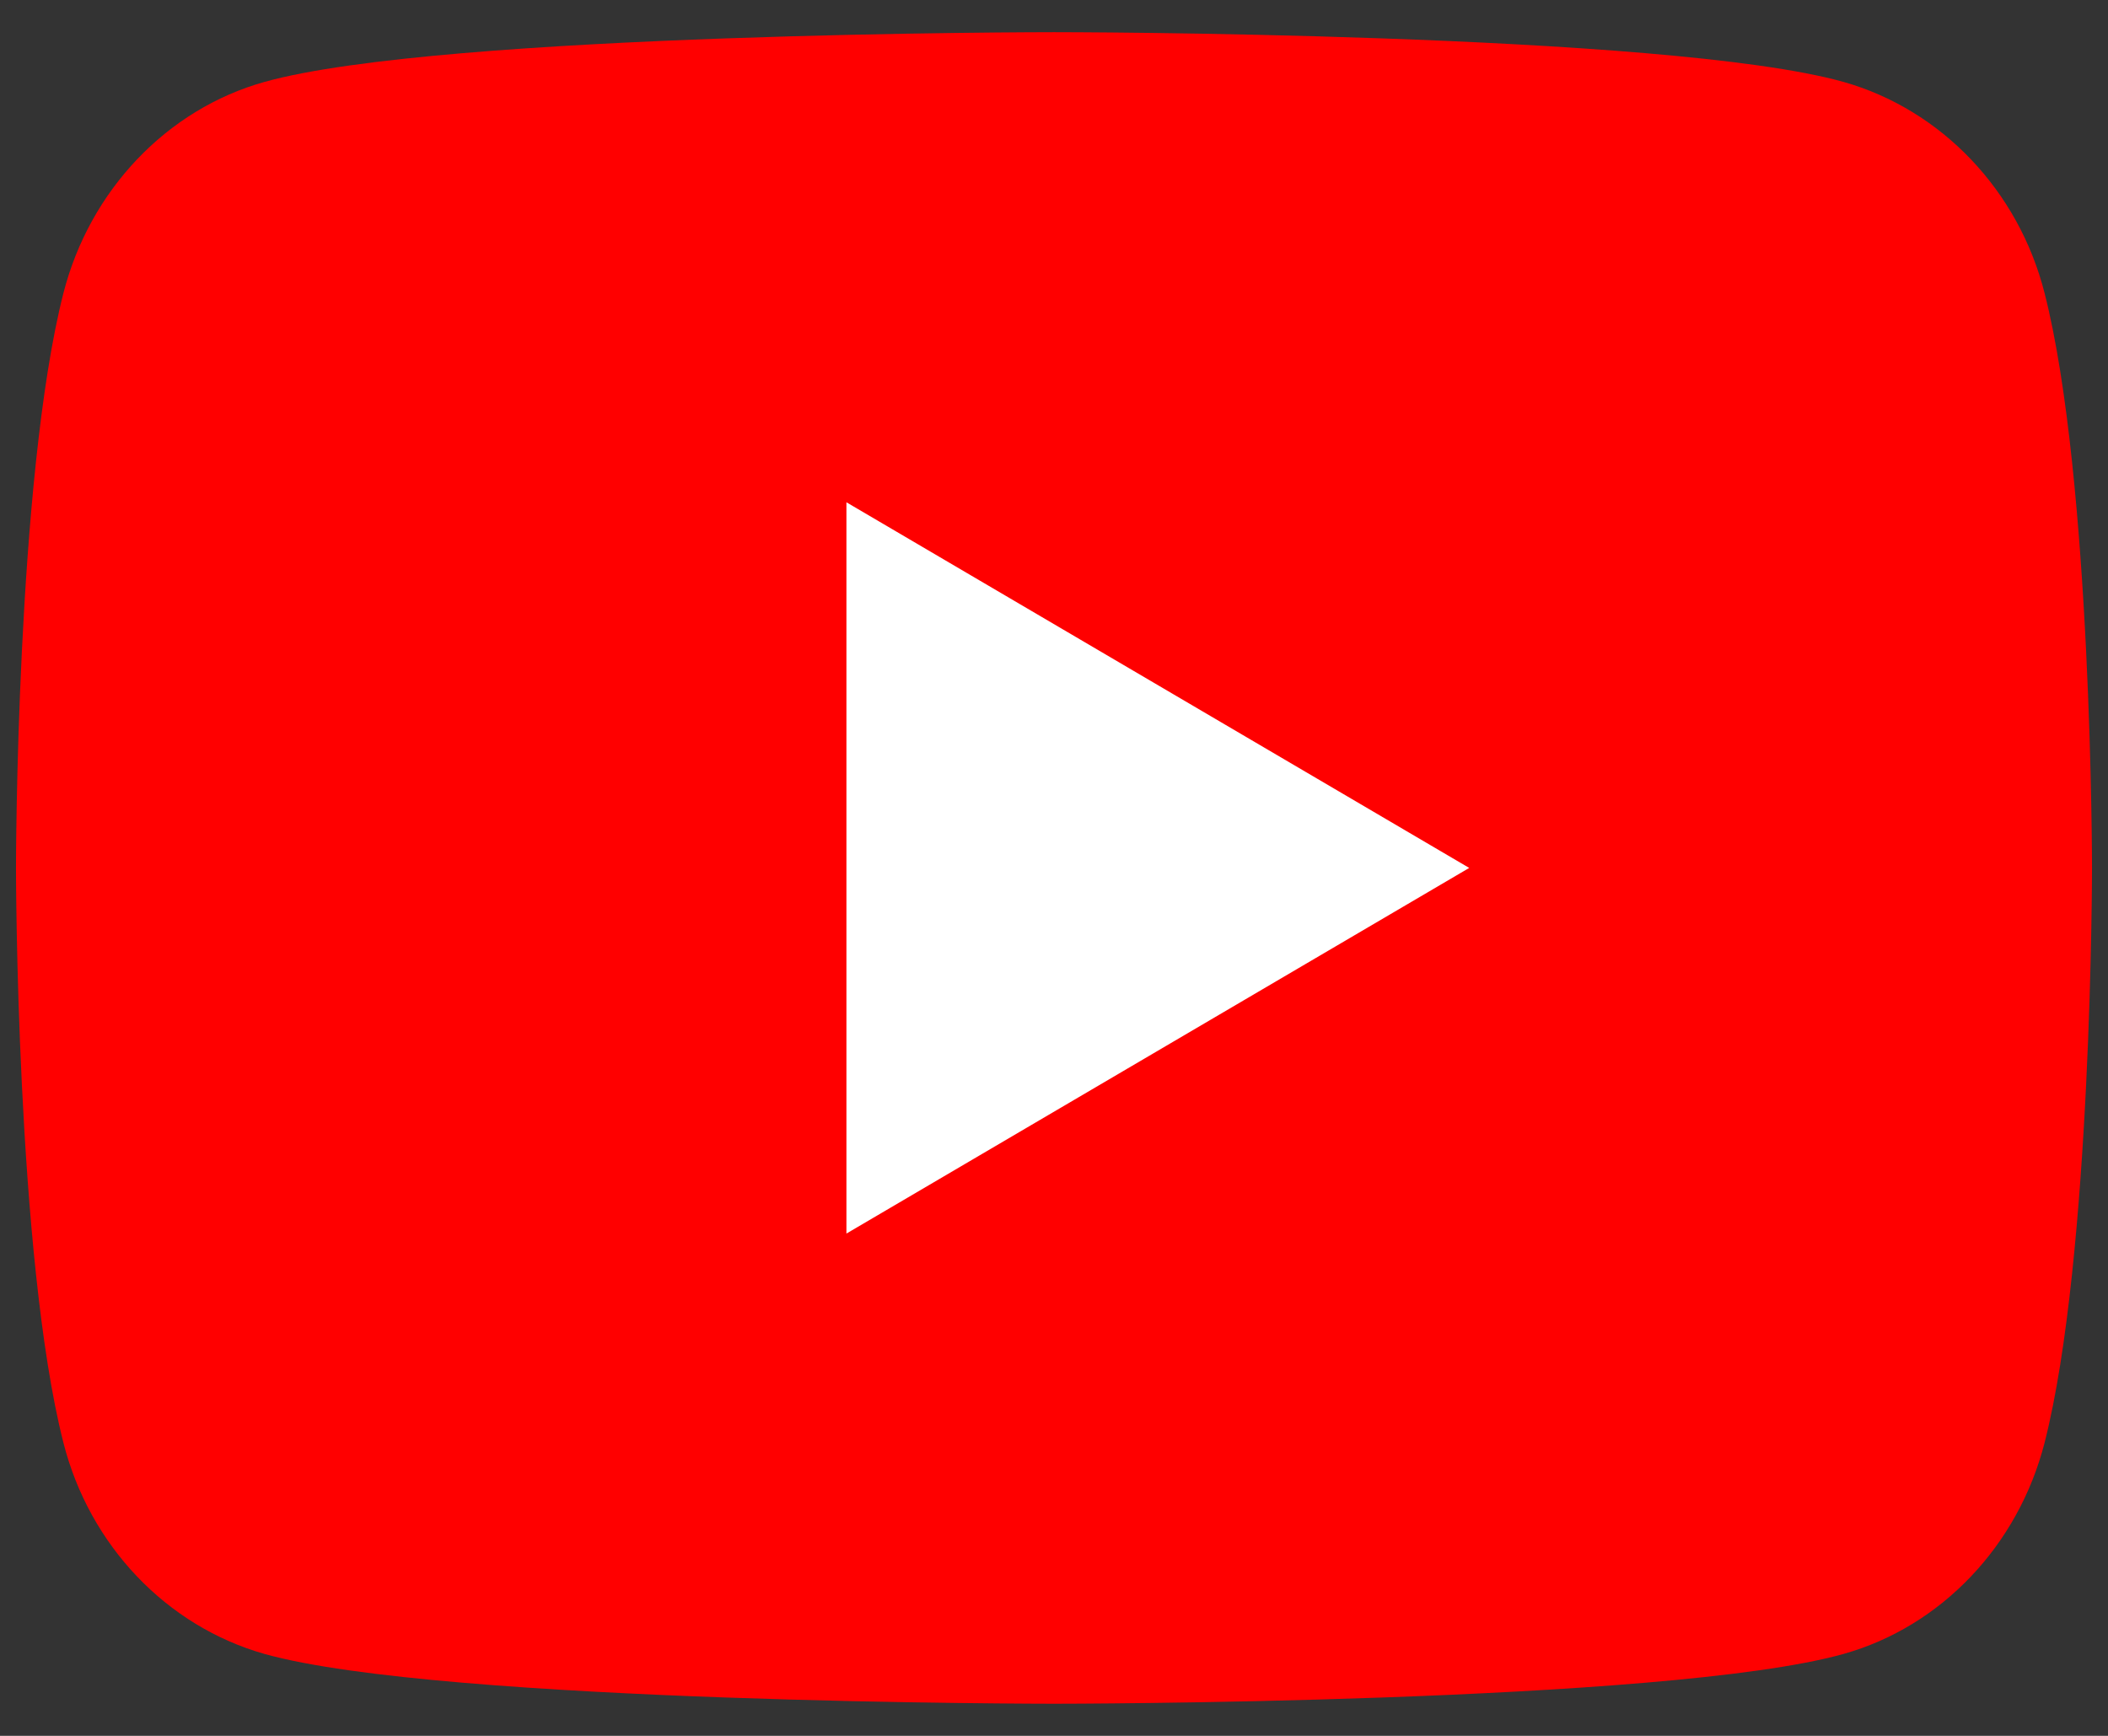
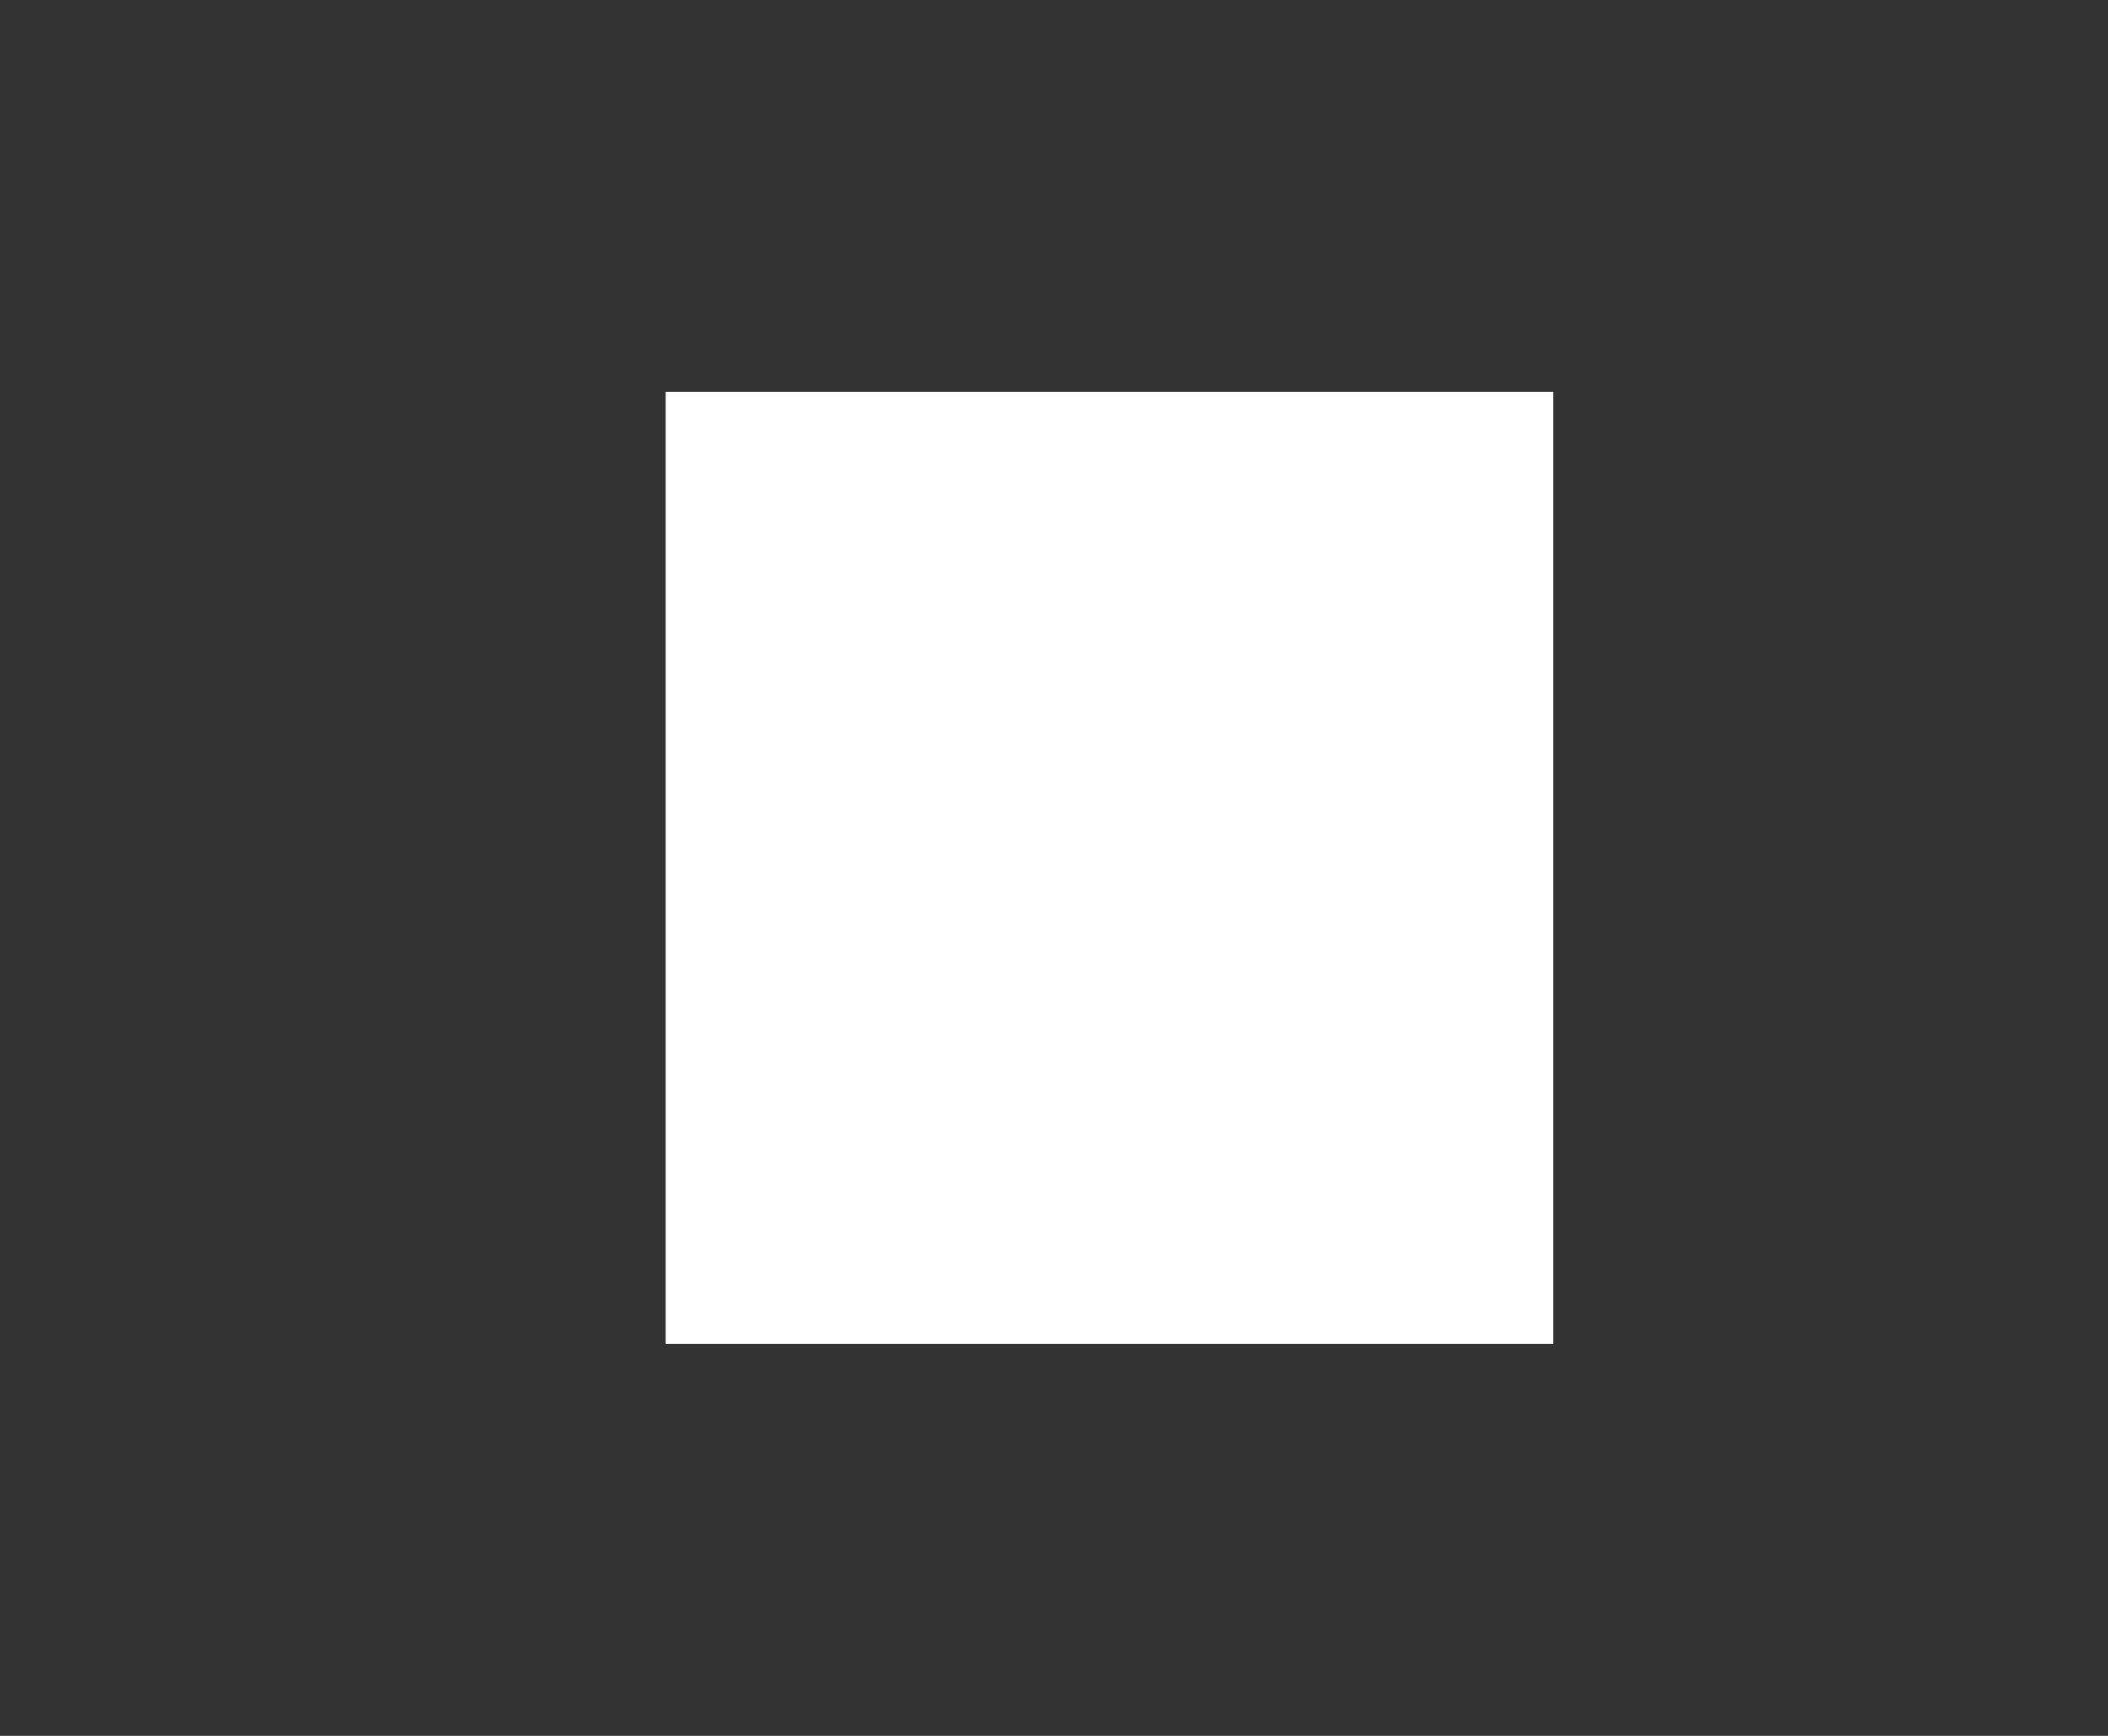
<svg xmlns="http://www.w3.org/2000/svg" width="34" height="28" viewBox="0 0 34 28" fill="none">
  <rect x="0" y="0" width="34" height="28" fill="#333333" stroke="none" />
  <rect x="10.737" y="6.322" width="14.316" height="15.355" fill="white" />
-   <path d="M32.977 4.728C33.742 7.731 33.742 14 33.742 14C33.742 14 33.742 20.269 32.977 23.272C32.552 24.932 31.308 26.238 29.733 26.679C26.871 27.482 17 27.482 17 27.482C17 27.482 7.134 27.482 4.267 26.679C2.685 26.231 1.443 24.927 1.023 23.272C0.258 20.269 0.258 14 0.258 14C0.258 14 0.258 7.731 1.023 4.728C1.448 3.068 2.692 1.762 4.267 1.321C7.134 0.519 17 0.519 17 0.519C17 0.519 26.871 0.519 29.733 1.321C31.315 1.769 32.557 3.073 32.977 4.728ZM13.652 19.898L23.697 14L13.652 8.102V19.898Z" fill="#FF0000" />
</svg>